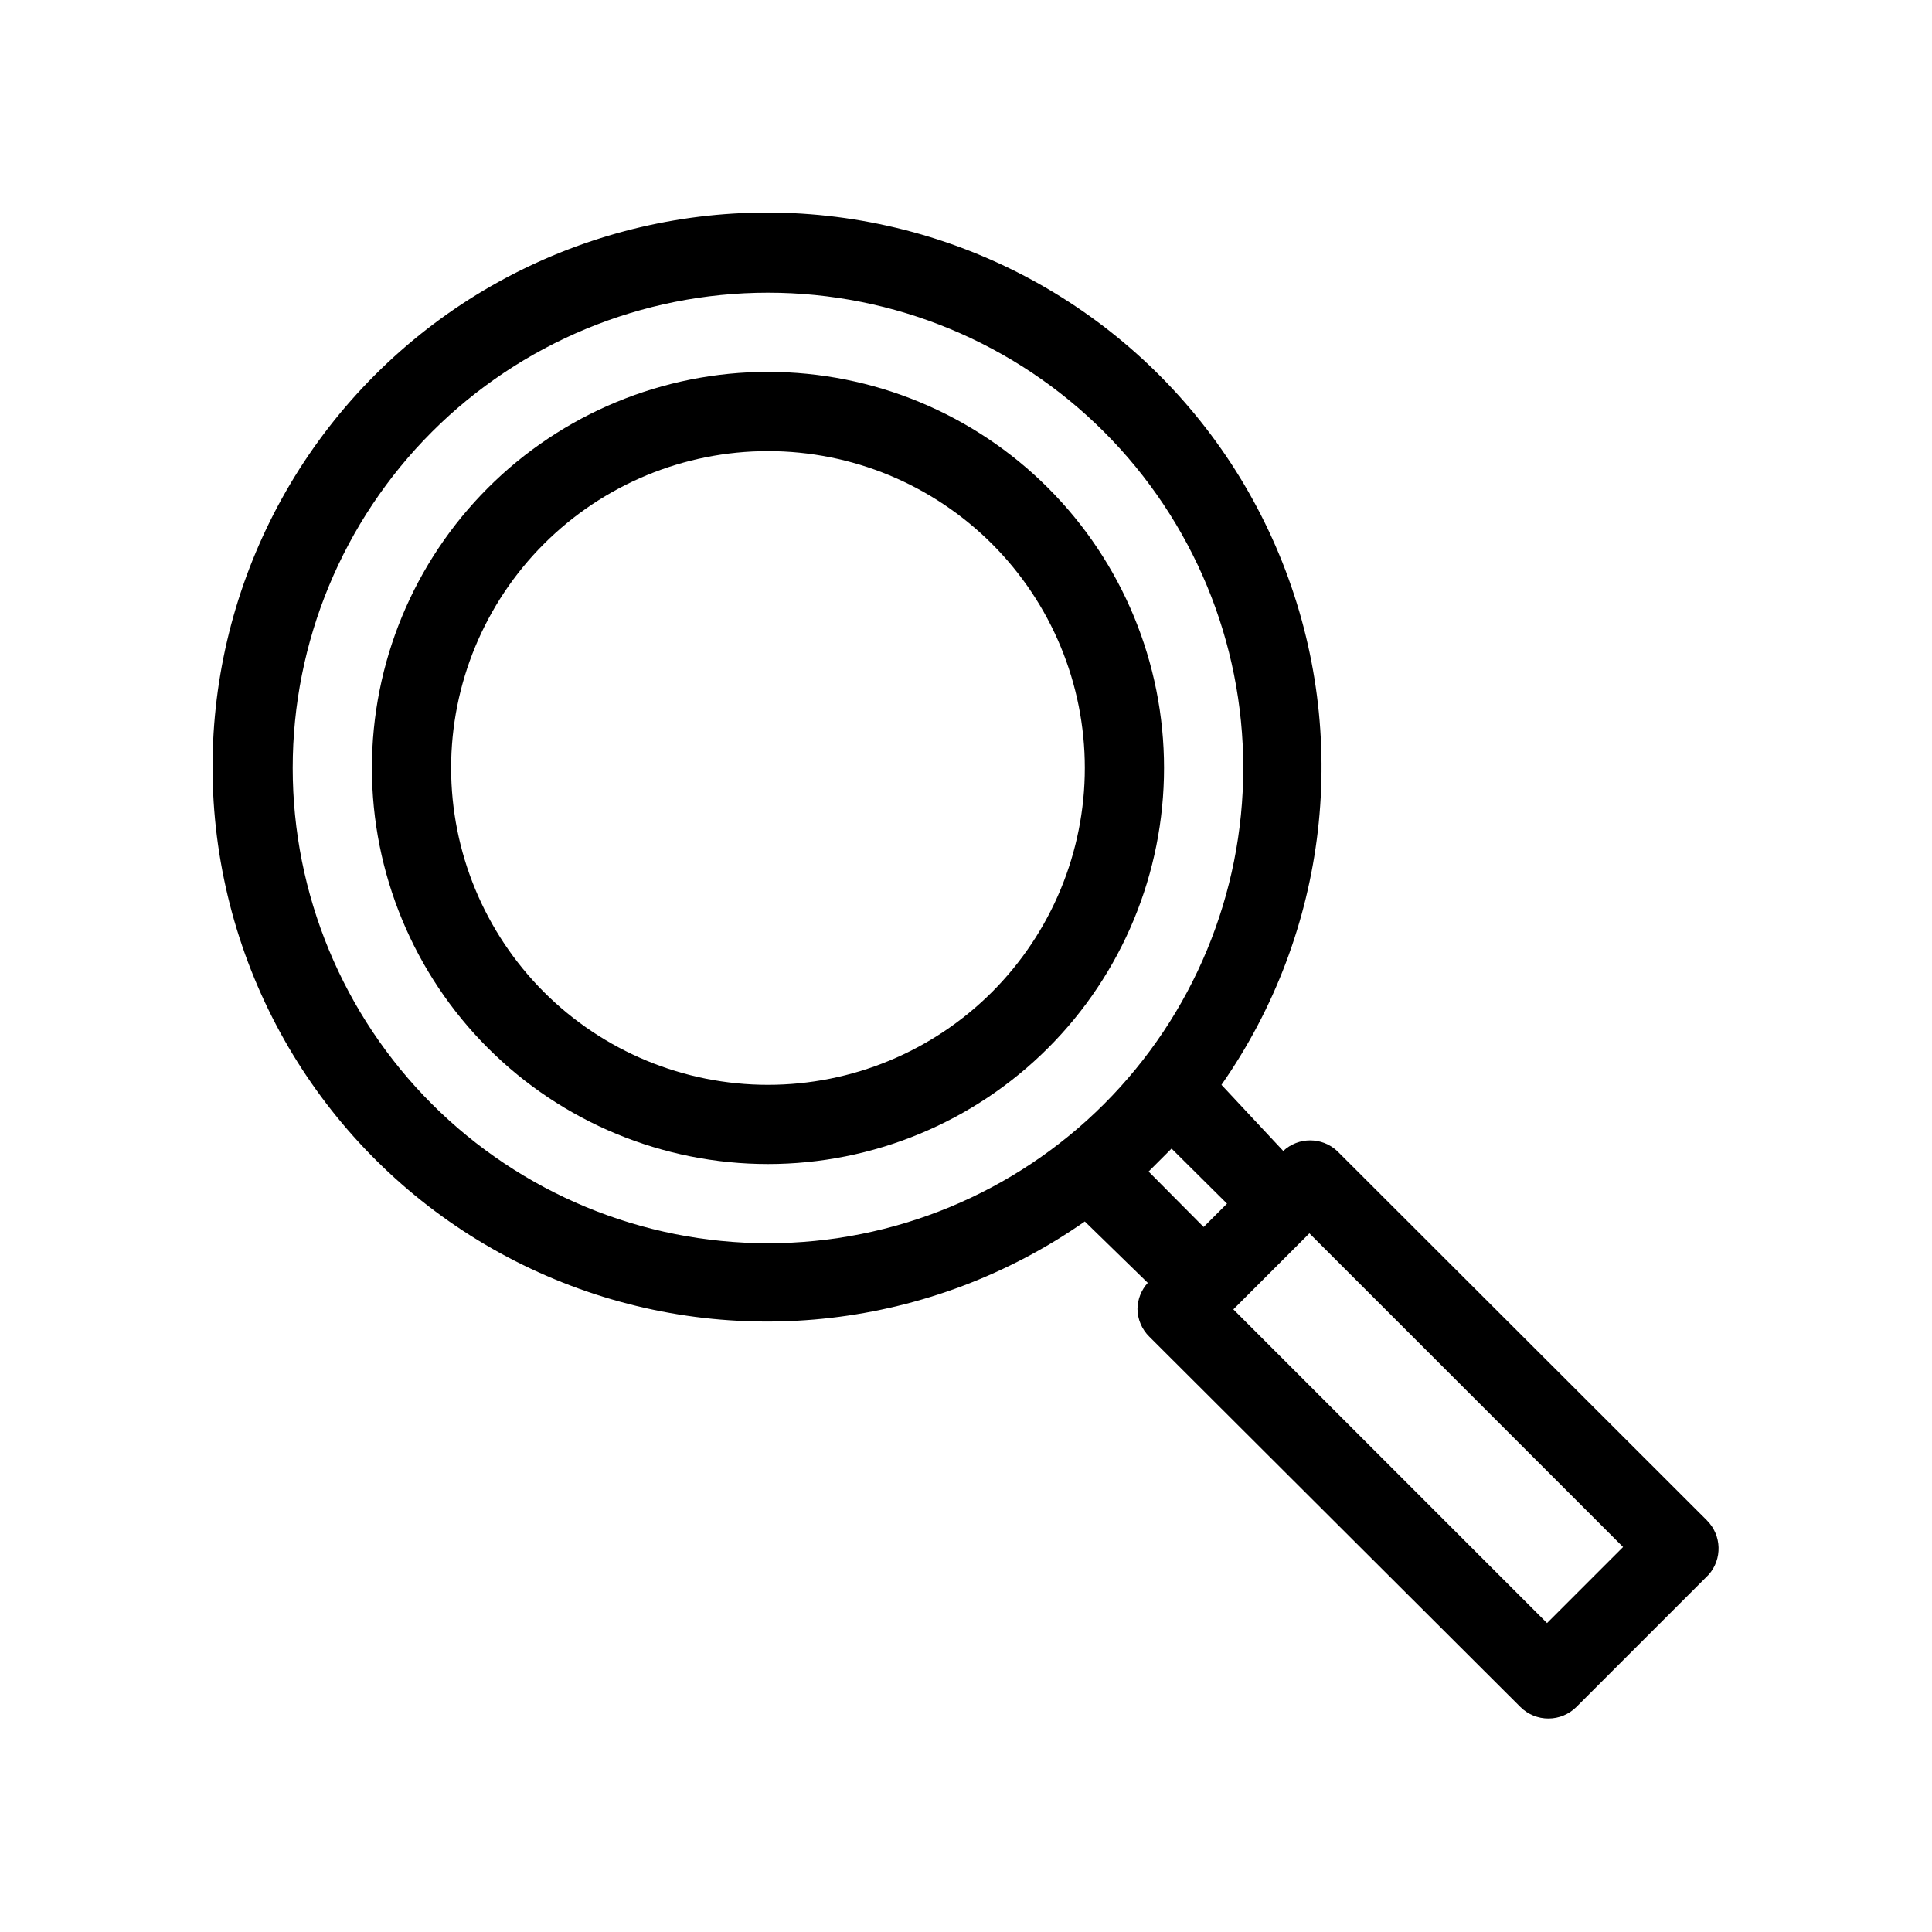
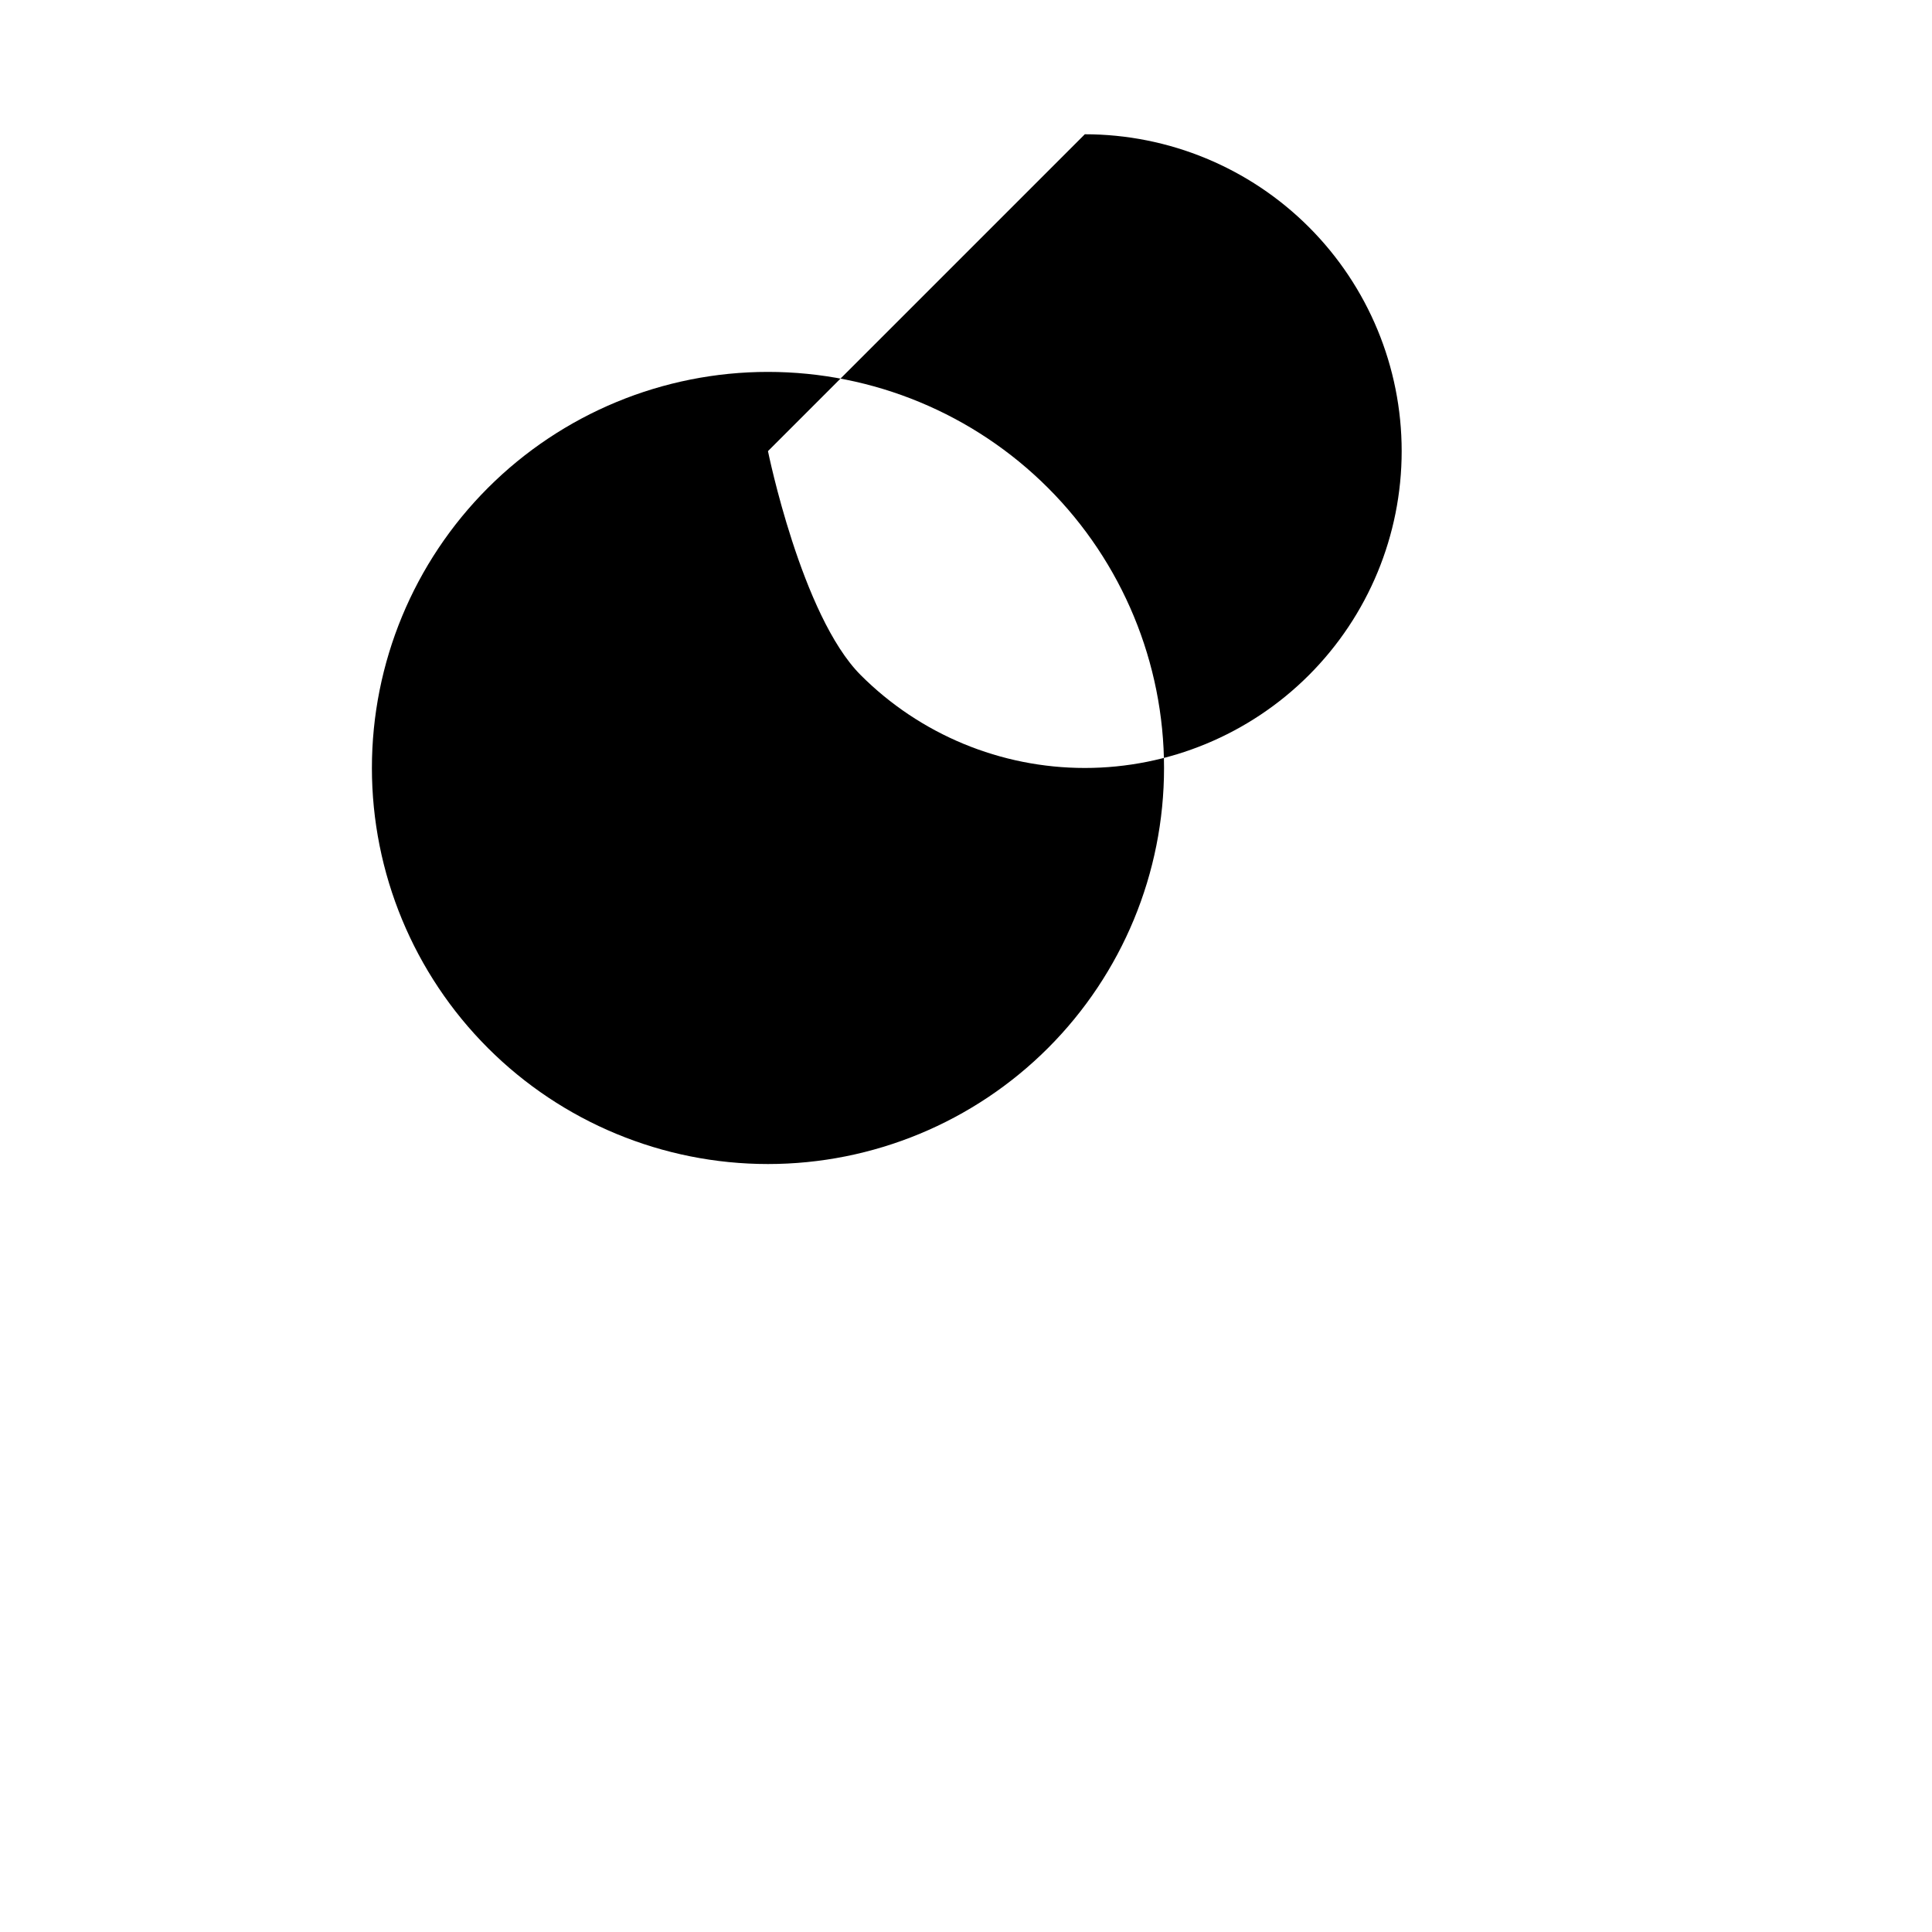
<svg xmlns="http://www.w3.org/2000/svg" fill="#000000" width="800px" height="800px" version="1.1" viewBox="144 144 512 512">
  <g>
-     <path d="m347.52 452.48c-27.84 0-54.535-11.059-74.219-30.742-19.684-19.688-30.742-46.383-30.742-74.219 0-27.84 11.059-54.535 30.742-74.219 19.684-19.684 46.379-30.742 74.219-30.742 27.836 0 54.531 11.059 74.219 30.742 19.684 19.684 30.742 46.379 30.742 74.219 0 27.836-11.059 54.531-30.742 74.219-19.688 19.684-46.383 30.742-74.219 30.742zm0-188.93c-22.27 0-43.629 8.848-59.375 24.594-15.746 15.746-24.594 37.105-24.594 59.375s8.848 43.625 24.594 59.375c15.746 15.746 37.105 24.594 59.375 24.594s43.625-8.848 59.375-24.594c15.746-15.75 24.594-37.105 24.594-59.375s-8.848-43.629-24.594-59.375c-15.75-15.746-37.105-24.594-59.375-24.594z" />
-     <path d="m596.38 546.94-98.031-97.93v0.004c-4.027-3.734-10.25-3.734-14.277 0l-16.371-17.527c28.336-40.523 34.391-92.578 16.117-138.52-18.273-45.945-58.43-79.617-106.86-89.605-48.426-9.992-98.629 5.043-133.59 40.008-34.965 34.961-50 85.164-40.008 133.59 9.988 48.426 43.66 88.582 89.605 106.86 45.941 18.273 97.996 12.219 138.52-16.117l16.688 16.266c-1.727 1.898-2.695 4.363-2.731 6.93 0.039 2.769 1.172 5.41 3.148 7.348l98.348 98.137c1.98 1.965 4.664 3.059 7.453 3.043 2.754-0.012 5.394-1.105 7.348-3.043l35.059-35.059v0.004c3.68-4.152 3.496-10.453-0.422-14.383zm-133.4-77.773-14.59-14.695 6.086-6.086 14.695 14.59zm-241.41-121.65c0-33.406 13.27-65.441 36.891-89.062 23.621-23.621 55.656-36.891 89.062-36.891 33.402 0 65.441 13.27 89.062 36.891 23.617 23.621 36.891 55.656 36.891 89.062 0 33.402-13.273 65.441-36.891 89.062-23.621 23.617-55.66 36.891-89.062 36.891-33.406 0-65.441-13.273-89.062-36.891-23.621-23.621-36.891-55.66-36.891-89.062zm332.41 226.61-83.129-83.129 20.152-20.152 83.129 83.129z" />
+     <path d="m347.52 452.48c-27.84 0-54.535-11.059-74.219-30.742-19.684-19.688-30.742-46.383-30.742-74.219 0-27.84 11.059-54.535 30.742-74.219 19.684-19.684 46.379-30.742 74.219-30.742 27.836 0 54.531 11.059 74.219 30.742 19.684 19.684 30.742 46.379 30.742 74.219 0 27.836-11.059 54.531-30.742 74.219-19.688 19.684-46.383 30.742-74.219 30.742zm0-188.93s8.848 43.625 24.594 59.375c15.746 15.746 37.105 24.594 59.375 24.594s43.625-8.848 59.375-24.594c15.746-15.75 24.594-37.105 24.594-59.375s-8.848-43.629-24.594-59.375c-15.75-15.746-37.105-24.594-59.375-24.594z" />
  </g>
</svg>